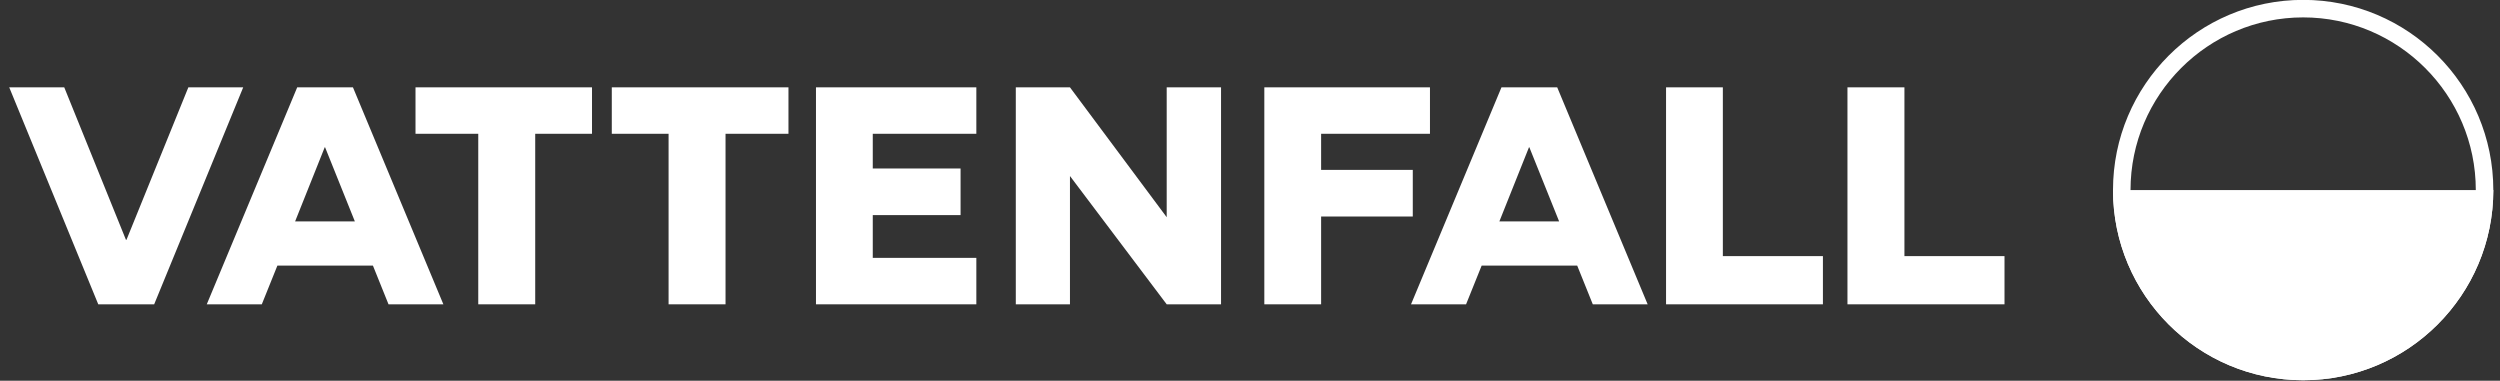
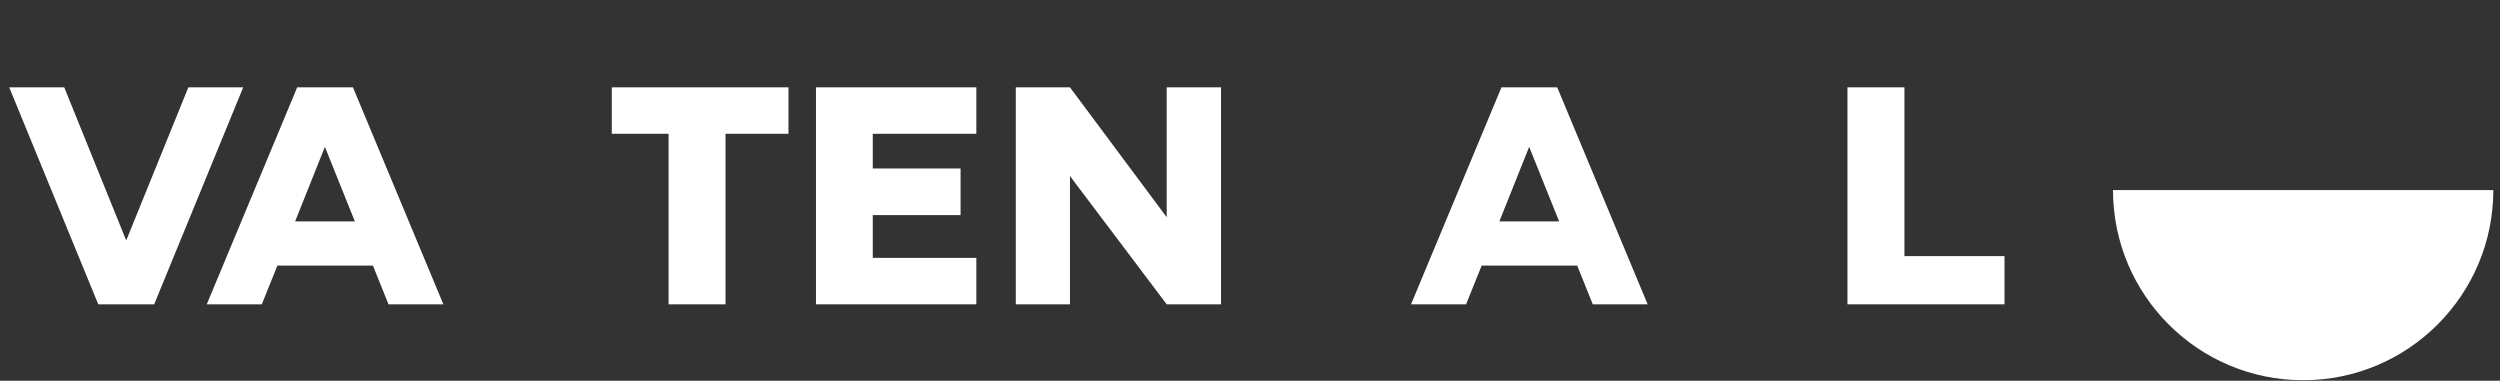
<svg xmlns="http://www.w3.org/2000/svg" width="197" height="30" viewBox="0 0 197 30" fill="none">
  <rect x="0" y="0" width="197" height="30" fill="#333333" stroke="none" />
-   <path d="M46.65 6.882H32.742V10.542H37.687V23.98H42.175V10.542H46.65V6.882Z" fill="white" />
  <path d="M48.209 6.882V10.542H52.684V23.98H57.172V10.542H62.131V6.882H48.209Z" fill="white" />
  <path d="M96.218 23.98V6.882H91.936V17.116L84.313 6.882H80.045V23.98H84.313V13.87L91.936 23.98H96.218Z" fill="white" />
  <path d="M64.299 23.98H68.774H76.936V20.32H68.774V16.95H75.693V13.277H68.774V10.542H76.936V6.882H64.299V23.98Z" fill="white" />
-   <path d="M99.629 23.98H104.104V17.061H111.327V13.387H104.104V10.542H112.681V6.882H99.629V23.98Z" fill="white" />
  <path d="M14.842 6.882L9.966 18.898H9.925L5.063 6.882H0.727L7.743 23.98H12.149L19.165 6.882H14.842Z" fill="white" />
  <path d="M145.58 23.98H157.955V20.182H150.069V6.882H145.58V23.98Z" fill="white" />
-   <path d="M131.285 23.98H143.646V20.182H135.76V6.882H131.285V23.98Z" fill="white" />
  <path d="M125.498 23.98H129.835L122.708 6.882H118.316L111.189 23.98H115.526L116.755 20.928H124.283L125.512 23.98H125.498ZM118.15 17.448L120.484 11.605H120.512L122.86 17.448H118.137H118.15Z" fill="white" />
  <path d="M30.602 23.98H34.938L27.812 6.882H23.42L16.293 23.98H20.63L21.859 20.928H29.386L30.615 23.98H30.602ZM23.254 17.448L25.588 11.605H25.616L27.963 17.448H23.24H23.254Z" fill="white" />
  <path d="M181.489 29.961C173.216 29.961 166.504 23.248 166.504 14.976H196.474C196.474 23.248 189.762 29.961 181.489 29.961Z" fill="white" />
-   <path d="M181.489 1.371C188.989 1.371 195.093 7.476 195.093 14.976C195.093 22.475 188.989 28.58 181.489 28.58C173.99 28.58 167.885 22.475 167.885 14.976C167.885 7.476 173.99 1.371 181.489 1.371ZM181.489 -0.01C173.216 -0.01 166.504 6.703 166.504 14.976C166.504 23.248 173.216 29.961 181.489 29.961C189.762 29.961 196.474 23.248 196.474 14.976C196.474 6.703 189.762 -0.01 181.489 -0.01Z" fill="white" />
</svg>